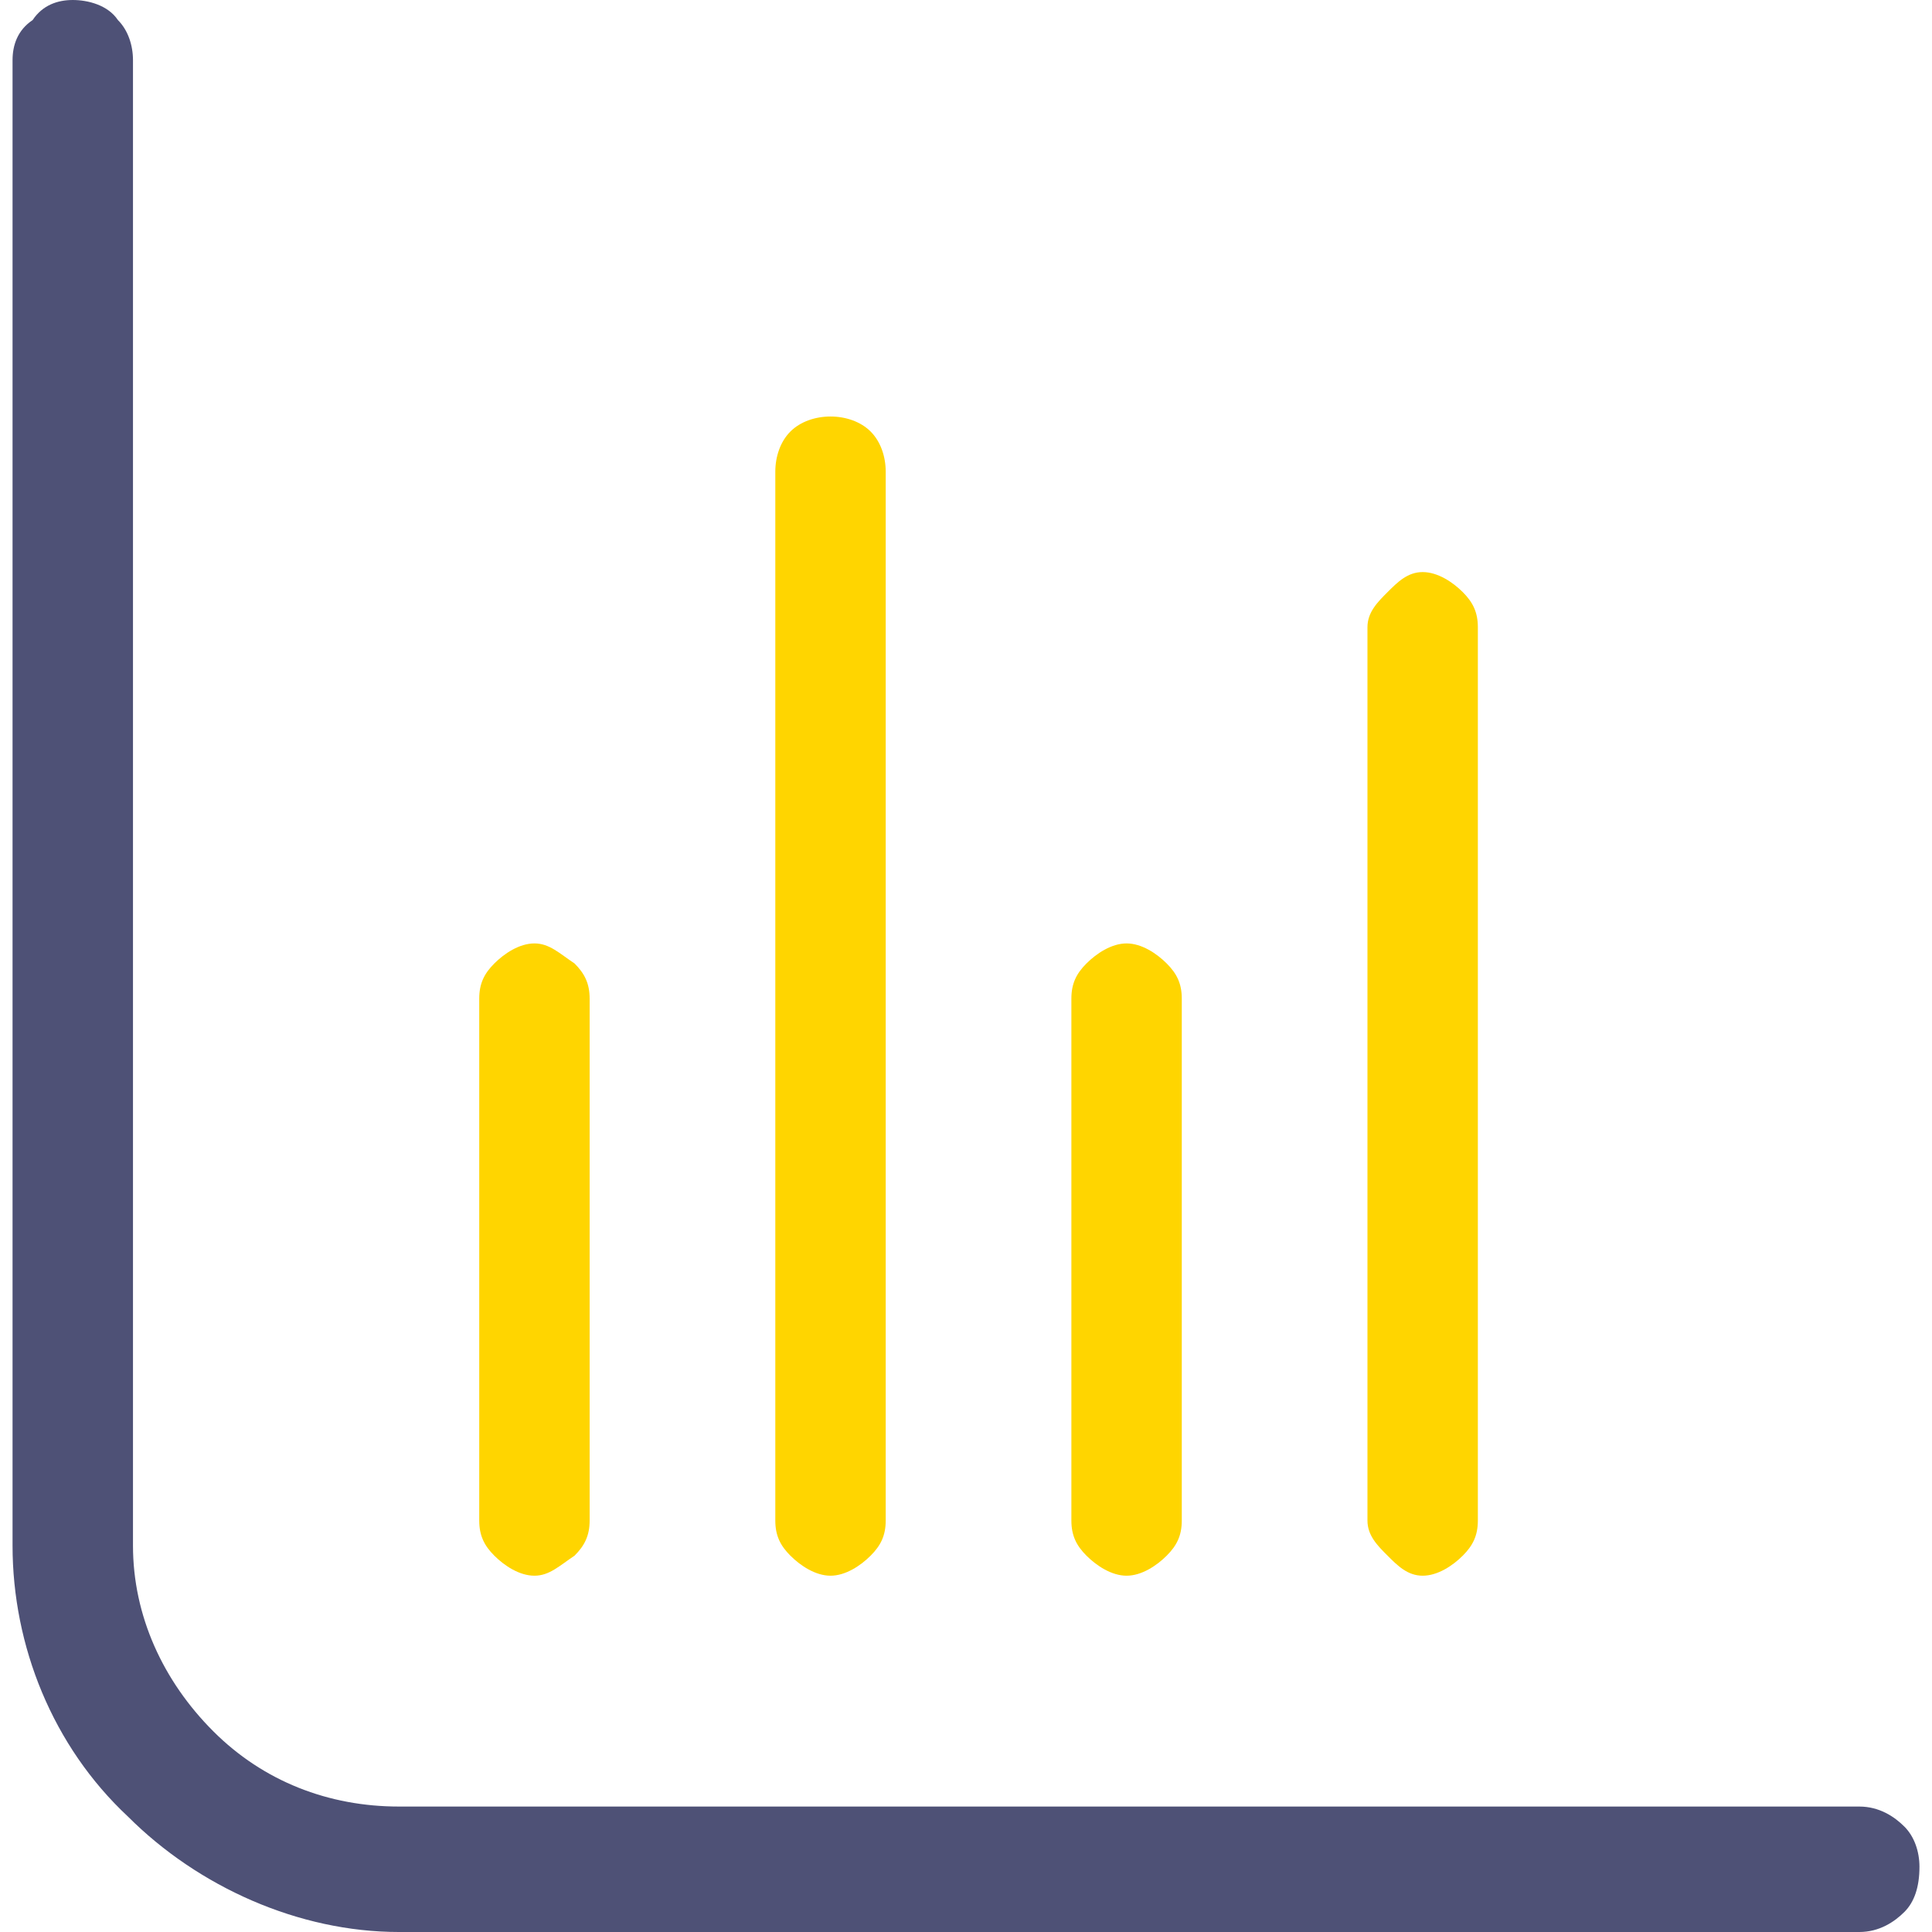
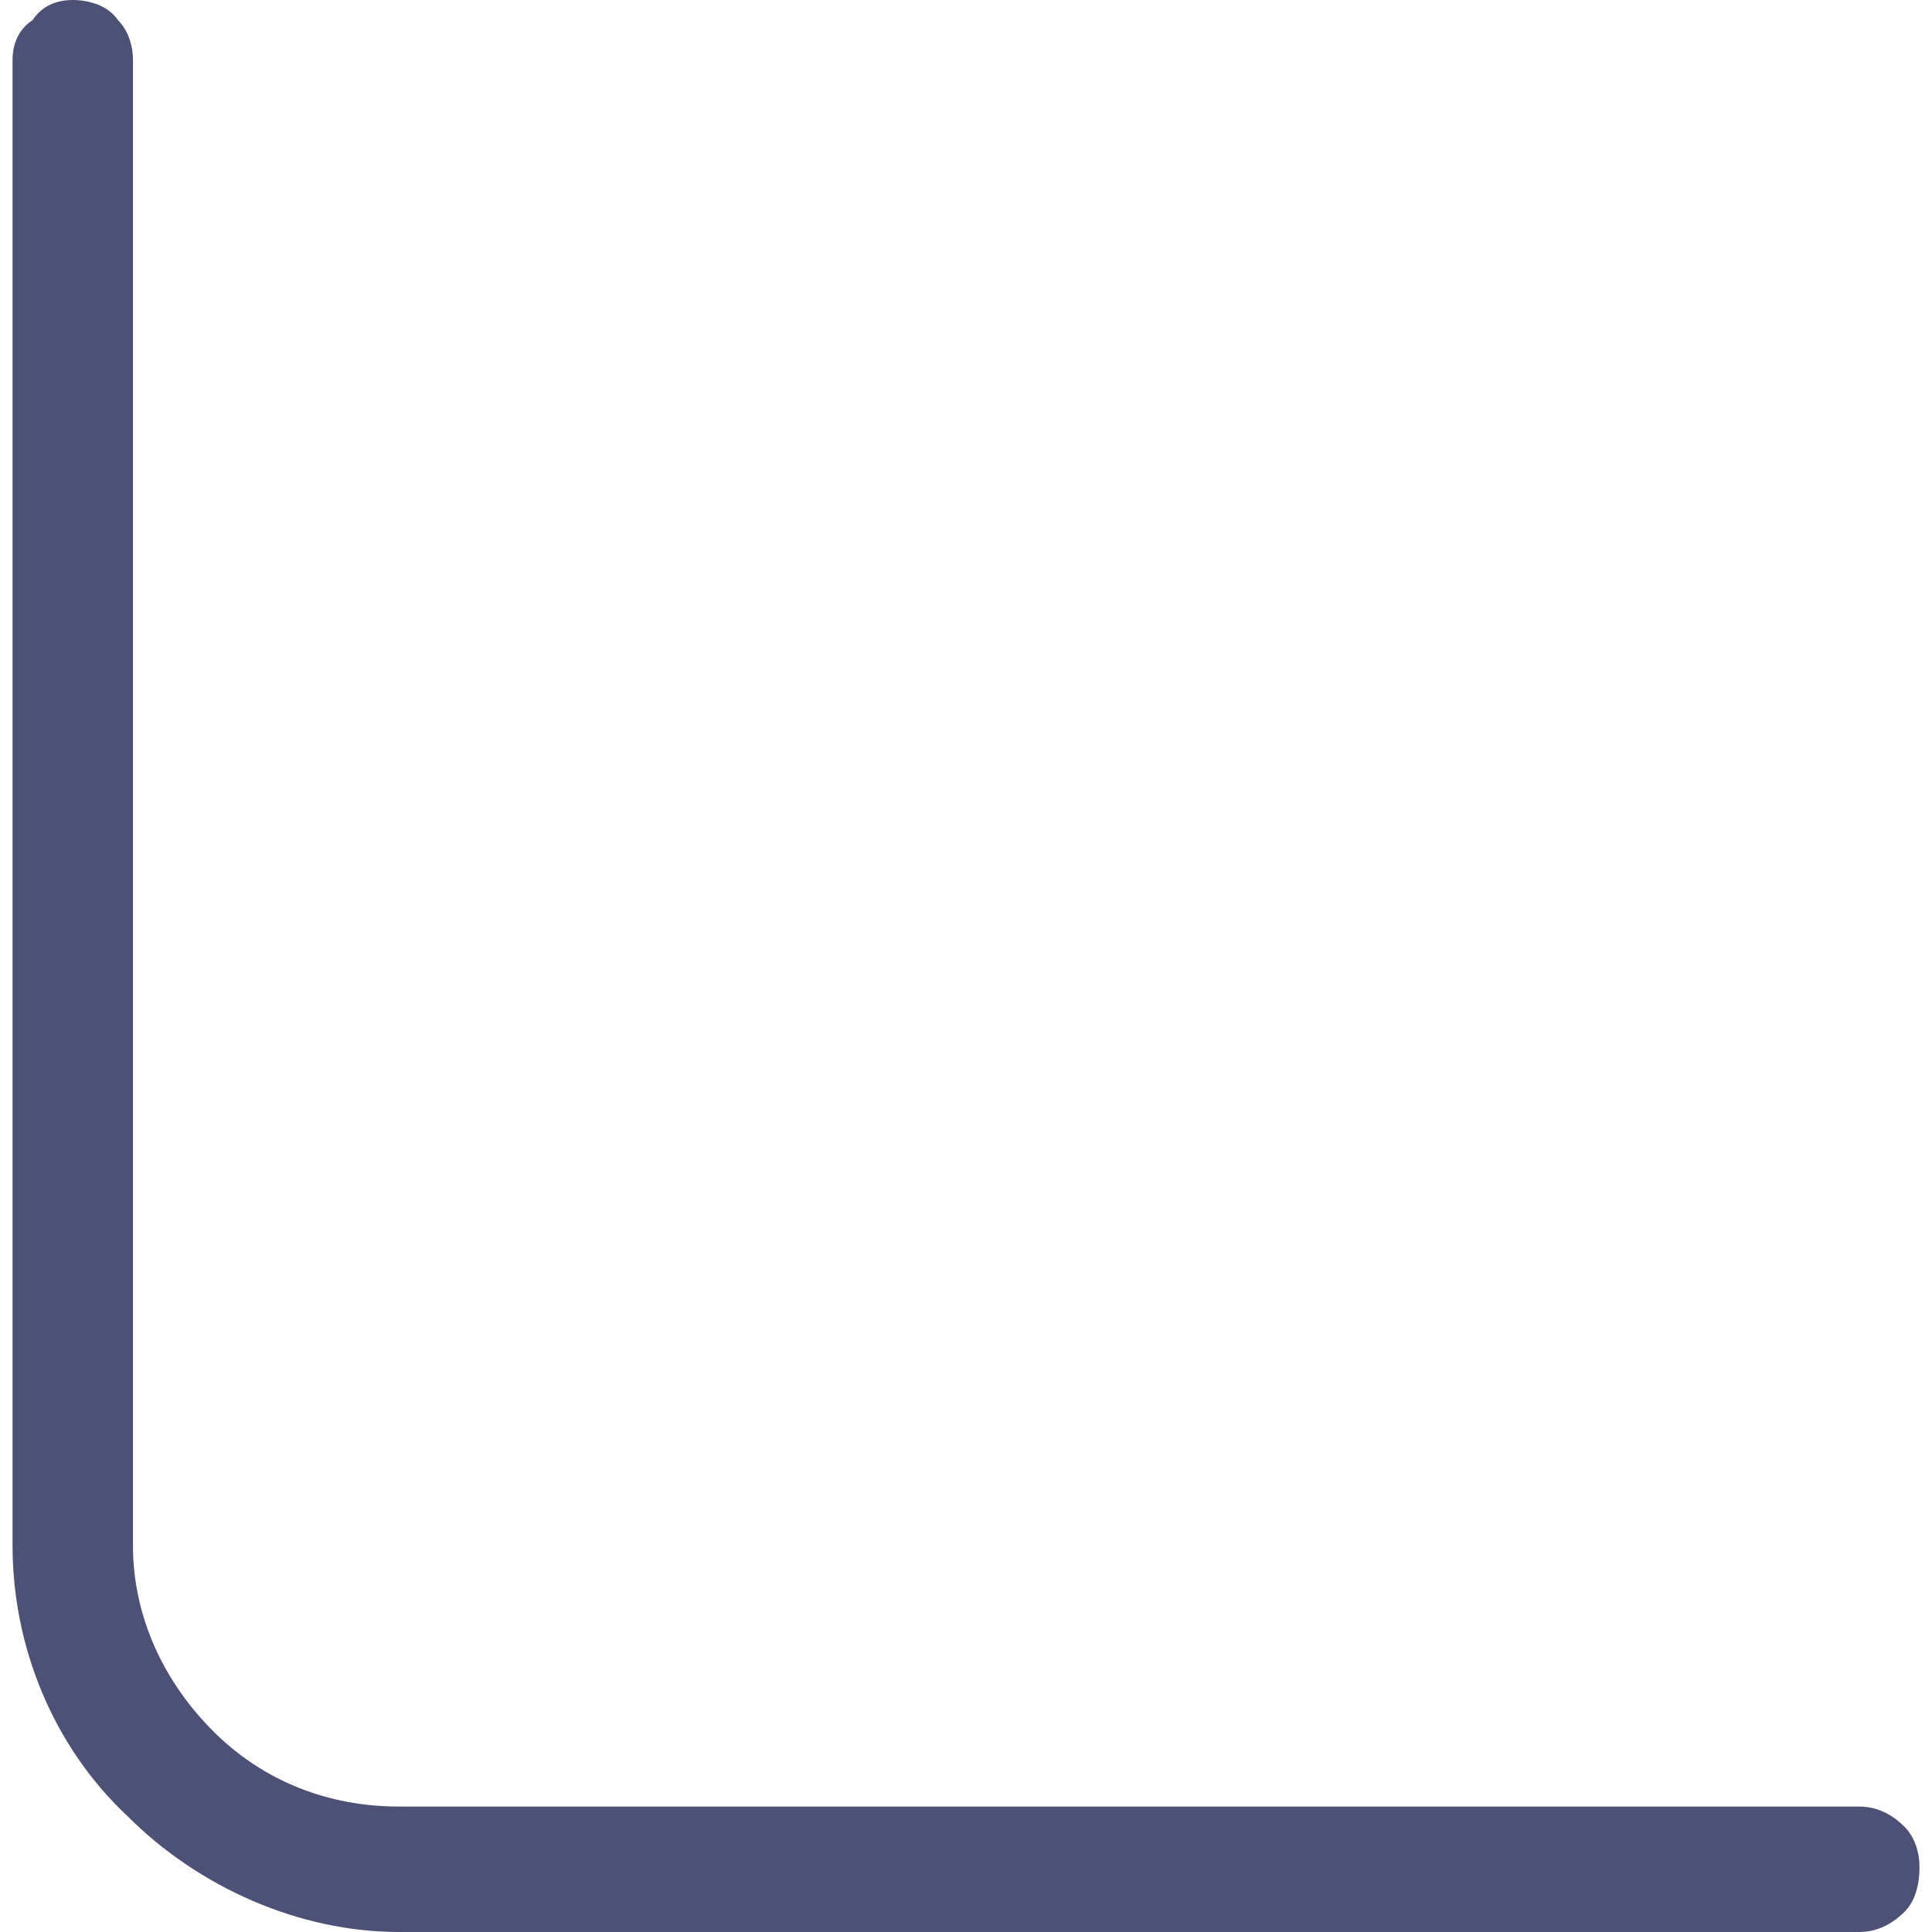
<svg xmlns="http://www.w3.org/2000/svg" xml:space="preserve" width="30px" height="30px" version="1.1" style="shape-rendering:geometricPrecision; text-rendering:geometricPrecision; image-rendering:optimizeQuality; fill-rule:evenodd; clip-rule:evenodd" viewBox="0 0 3.8 3.85">
  <defs>
    <style type="text/css">
   
    .fil0 {fill:#FFD500}
    .fil1 {fill:#4E5176}
   
  </style>
  </defs>
  <g id="Слой_x0020_1">
-     <path class="fil0" d="M2.22 3.14c0.03,0 0.06,-0.02 0.08,-0.04 0.02,-0.02 0.03,-0.04 0.03,-0.07l0 -1.04c0,-0.03 -0.01,-0.05 -0.03,-0.07 -0.02,-0.02 -0.05,-0.04 -0.08,-0.04 -0.03,0 -0.06,0.02 -0.08,0.04 -0.02,0.02 -0.03,0.04 -0.03,0.07l0 1.04c0,0.03 0.01,0.05 0.03,0.07 0.02,0.02 0.05,0.04 0.08,0.04zm-0.59 0c0.03,0 0.06,-0.02 0.08,-0.04 0.02,-0.02 0.03,-0.04 0.03,-0.07l0 -2.09c0,-0.03 -0.01,-0.06 -0.03,-0.08 -0.02,-0.02 -0.05,-0.03 -0.08,-0.03 -0.03,0 -0.06,0.01 -0.08,0.03 -0.02,0.02 -0.03,0.05 -0.03,0.08l0 2.09c0,0.03 0.01,0.05 0.03,0.07 0.02,0.02 0.05,0.04 0.08,0.04zm1.18 0c0.03,0 0.06,-0.02 0.08,-0.04 0.02,-0.02 0.03,-0.04 0.03,-0.07l0 -1.78c0,-0.03 -0.01,-0.05 -0.03,-0.07 -0.02,-0.02 -0.05,-0.04 -0.08,-0.04 -0.03,0 -0.05,0.02 -0.07,0.04 -0.02,0.02 -0.04,0.04 -0.04,0.07l0 1.78c0,0.03 0.02,0.05 0.04,0.07 0.02,0.02 0.04,0.04 0.07,0.04zm-1.77 0c0.03,0 0.05,-0.02 0.08,-0.04 0.02,-0.02 0.03,-0.04 0.03,-0.07l0 -1.04c0,-0.03 -0.01,-0.05 -0.03,-0.07 -0.03,-0.02 -0.05,-0.04 -0.08,-0.04 -0.03,0 -0.06,0.02 -0.08,0.04 -0.02,0.02 -0.03,0.04 -0.03,0.07l0 1.04c0,0.03 0.01,0.05 0.03,0.07 0.02,0.02 0.05,0.04 0.08,0.04z" />
    <path class="fil1" d="M3.68 3.6l-2.91 0c-0.14,0 -0.27,-0.05 -0.37,-0.15 -0.1,-0.1 -0.16,-0.23 -0.16,-0.37l0 -2.96c0,-0.03 -0.01,-0.06 -0.03,-0.08 -0.02,-0.03 -0.06,-0.04 -0.09,-0.04 -0.03,0 -0.06,0.01 -0.08,0.04 -0.03,0.02 -0.04,0.05 -0.04,0.08l0 2.96c0,0.2 0.08,0.4 0.23,0.54 0.14,0.14 0.34,0.23 0.54,0.23l2.91 0c0.04,0 0.07,-0.02 0.09,-0.04 0.02,-0.02 0.03,-0.05 0.03,-0.09 0,-0.03 -0.01,-0.06 -0.03,-0.08 -0.02,-0.02 -0.05,-0.04 -0.09,-0.04z" />
  </g>
</svg>